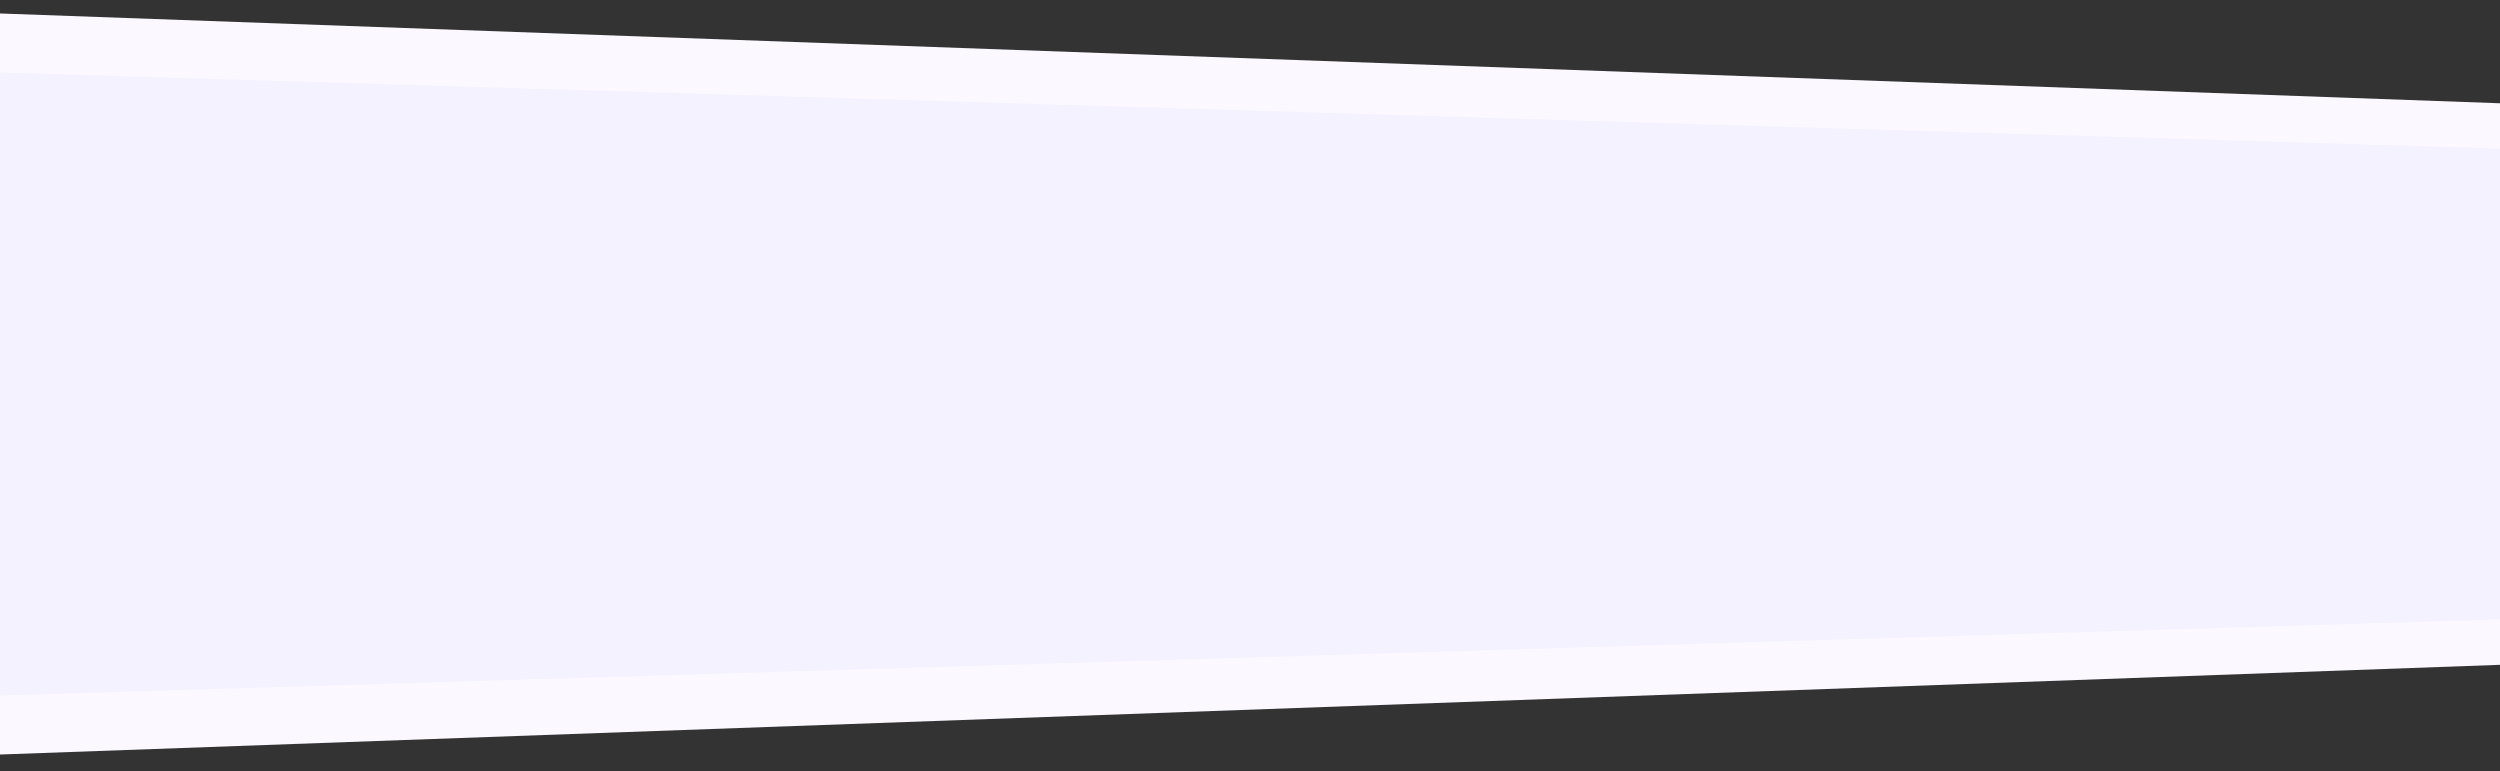
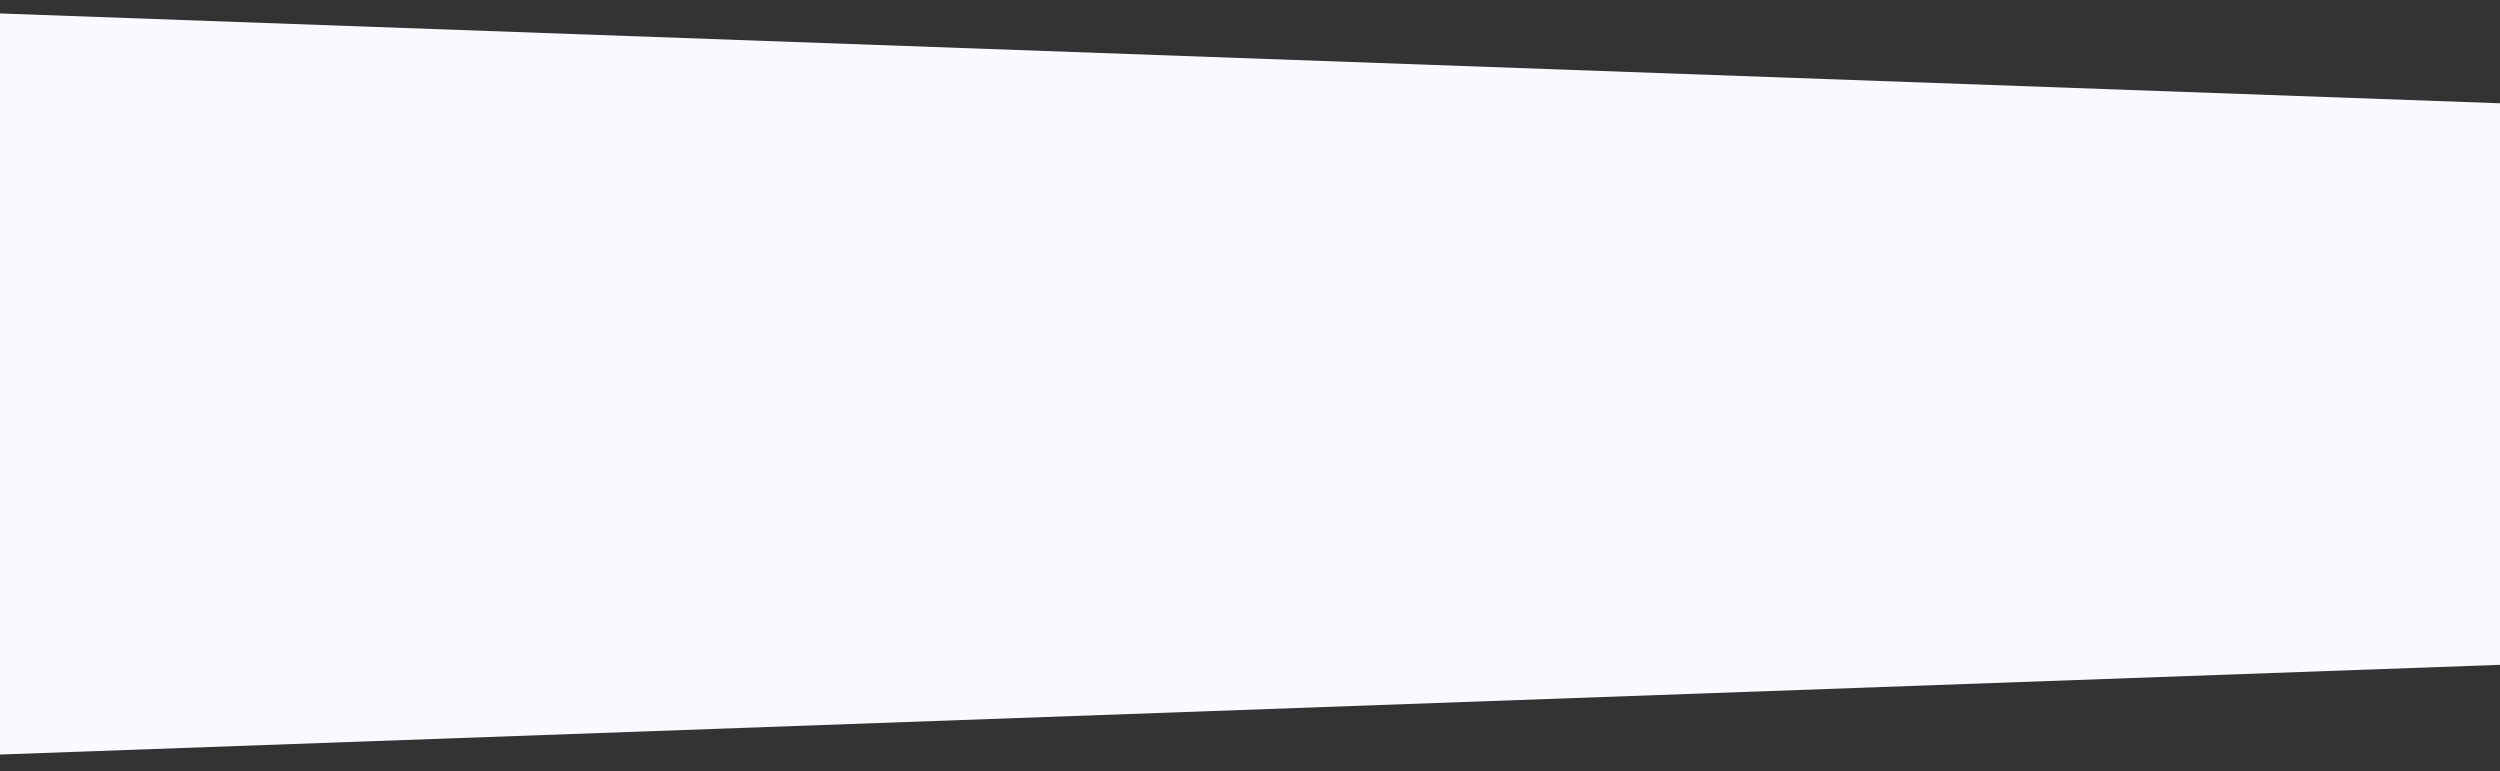
<svg xmlns="http://www.w3.org/2000/svg" version="1.1" id="圖層_1" x="0px" y="0px" viewBox="0 0 2282.6 704.3" style="enable-background:new 0 0 2282.6 704.3;" xml:space="preserve">
  <rect x="0" y="0" width="2282.6" height="704.3" fill="#333333" stroke="none" />
  <style type="text/css">
	.st0{fill:#FBF9FF;}
	.st1{fill:#F5F2FF;}
</style>
  <g id="Group_4649" transform="translate(0 -189.698)">
    <path id="Rectangle_3089" class="st0" d="M2282.6,796.7L0,878.6V202l2282.6,82V796.7z" />
-     <path id="Rectangle_3090" class="st1" d="M2282.6,755.3L0,824.8v-569l2282.6,69.5V755.3z" />
  </g>
</svg>